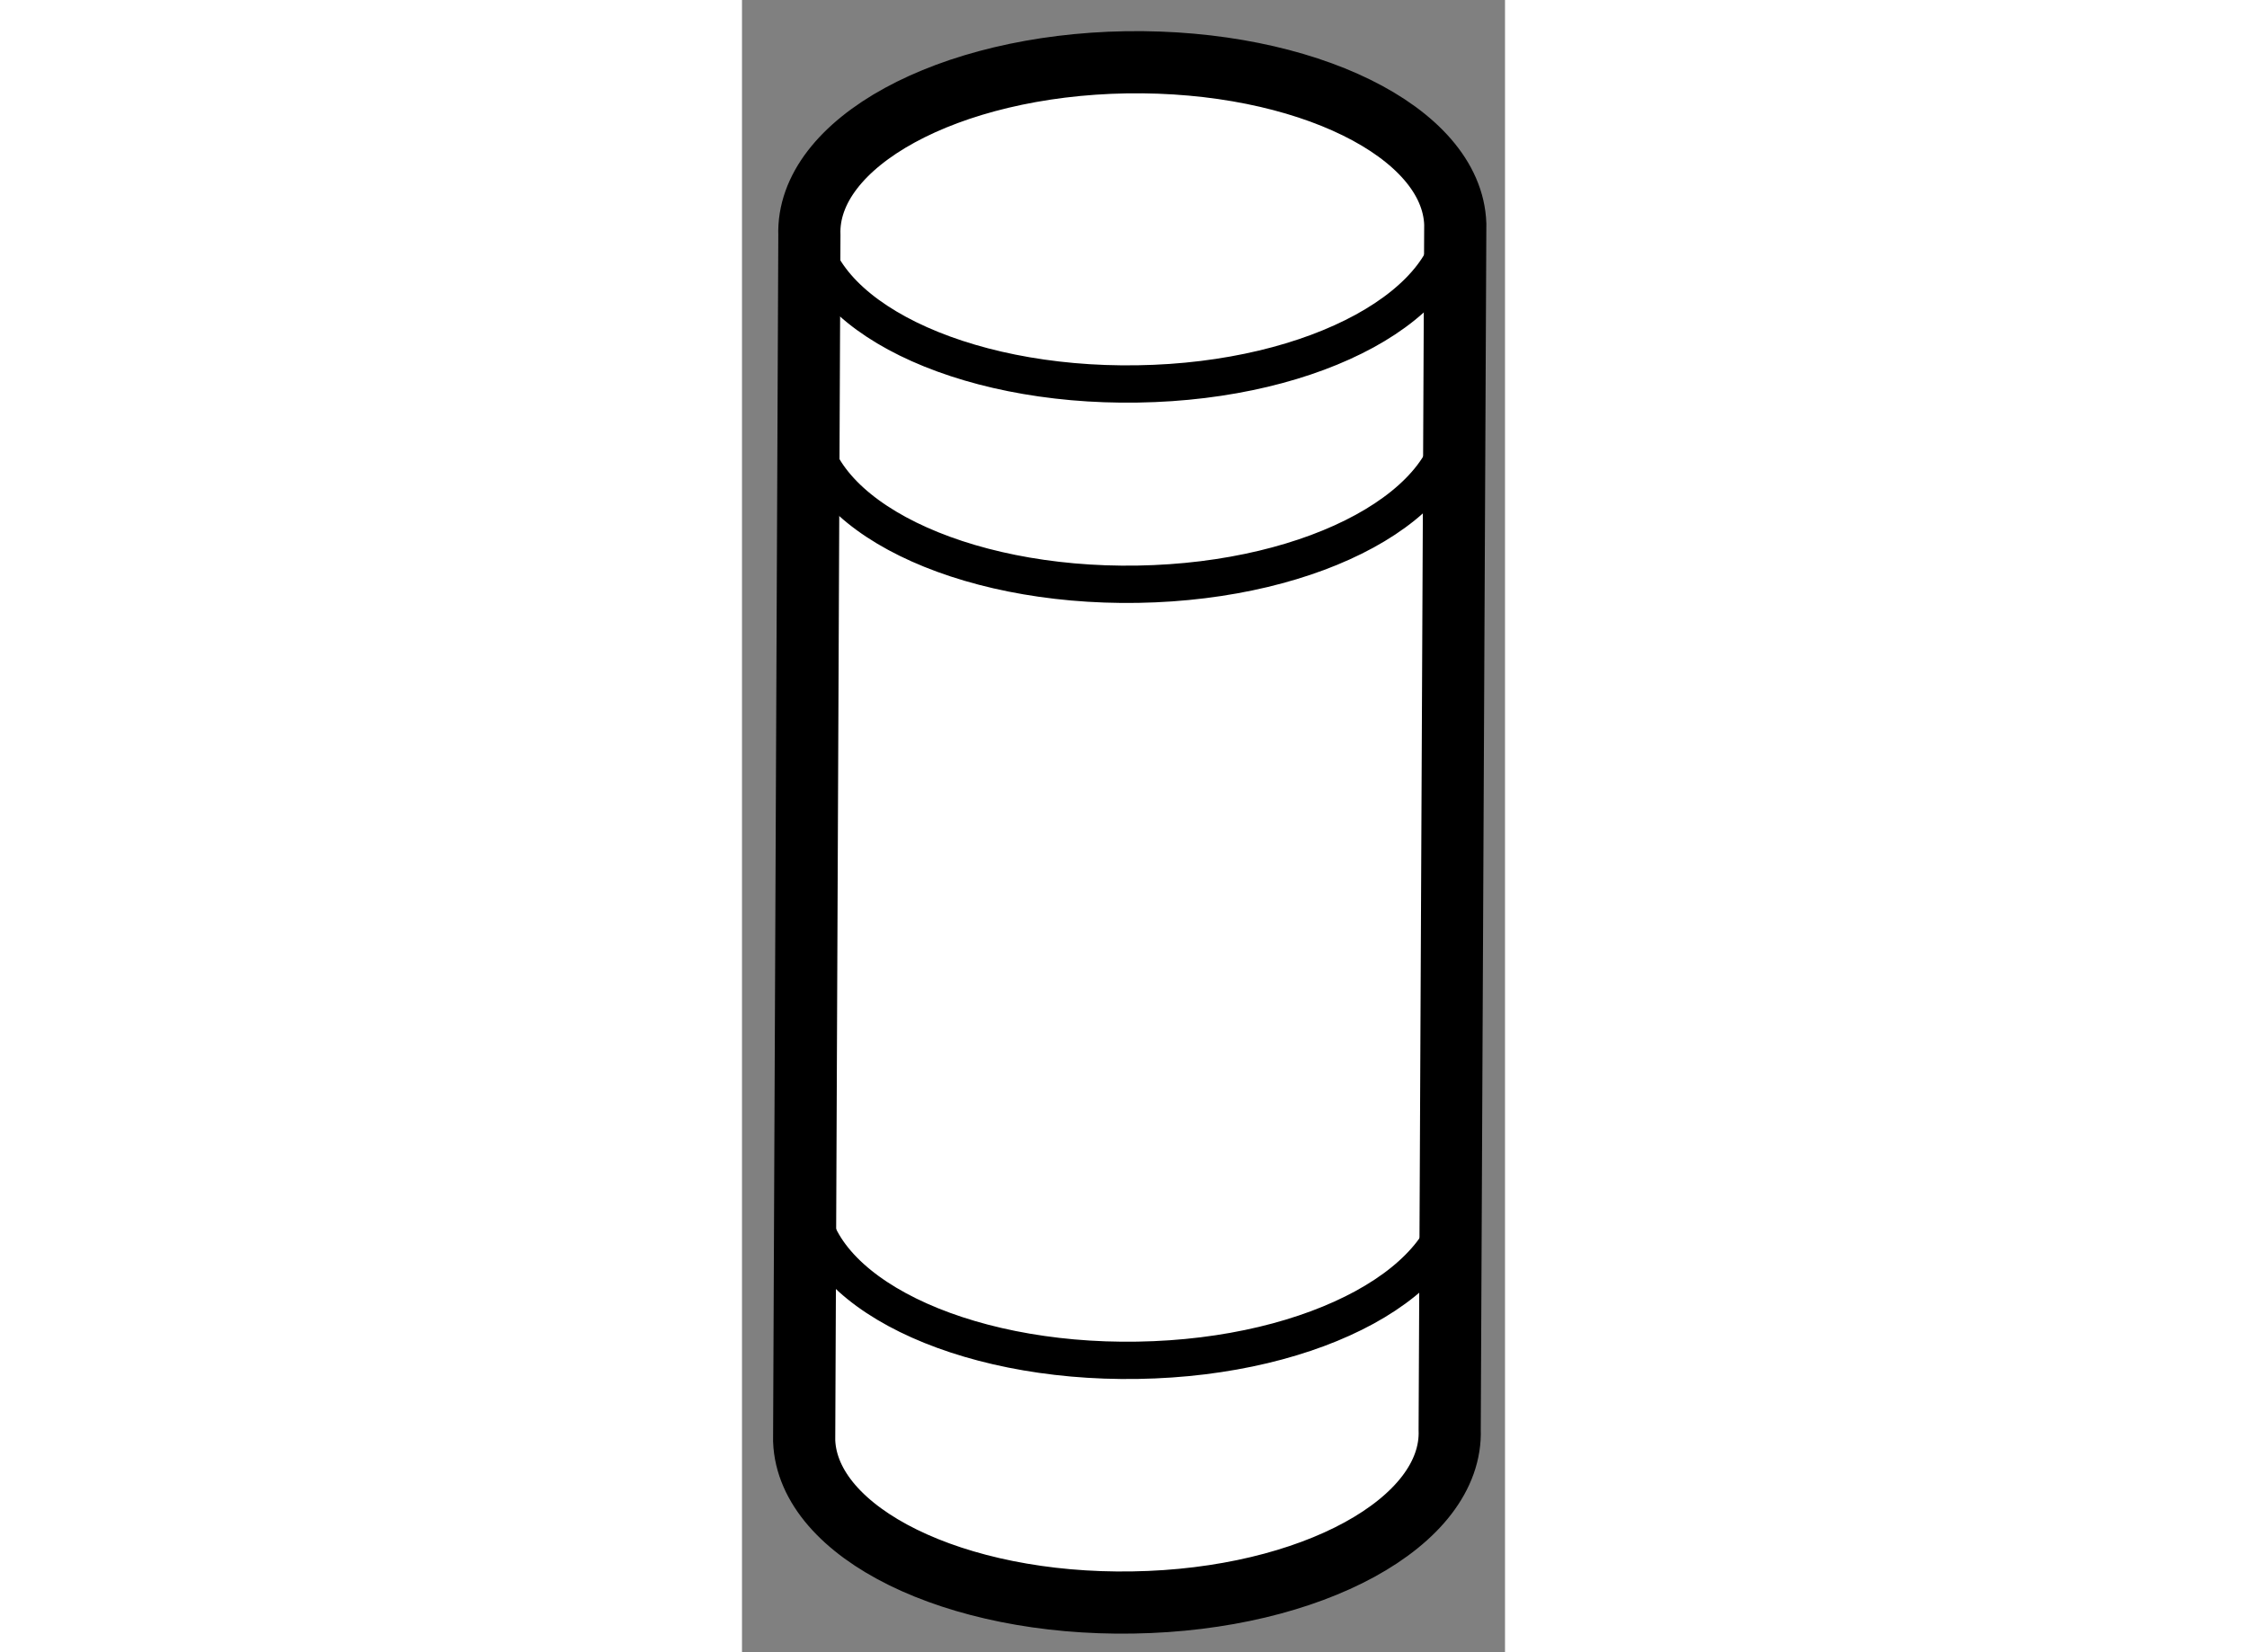
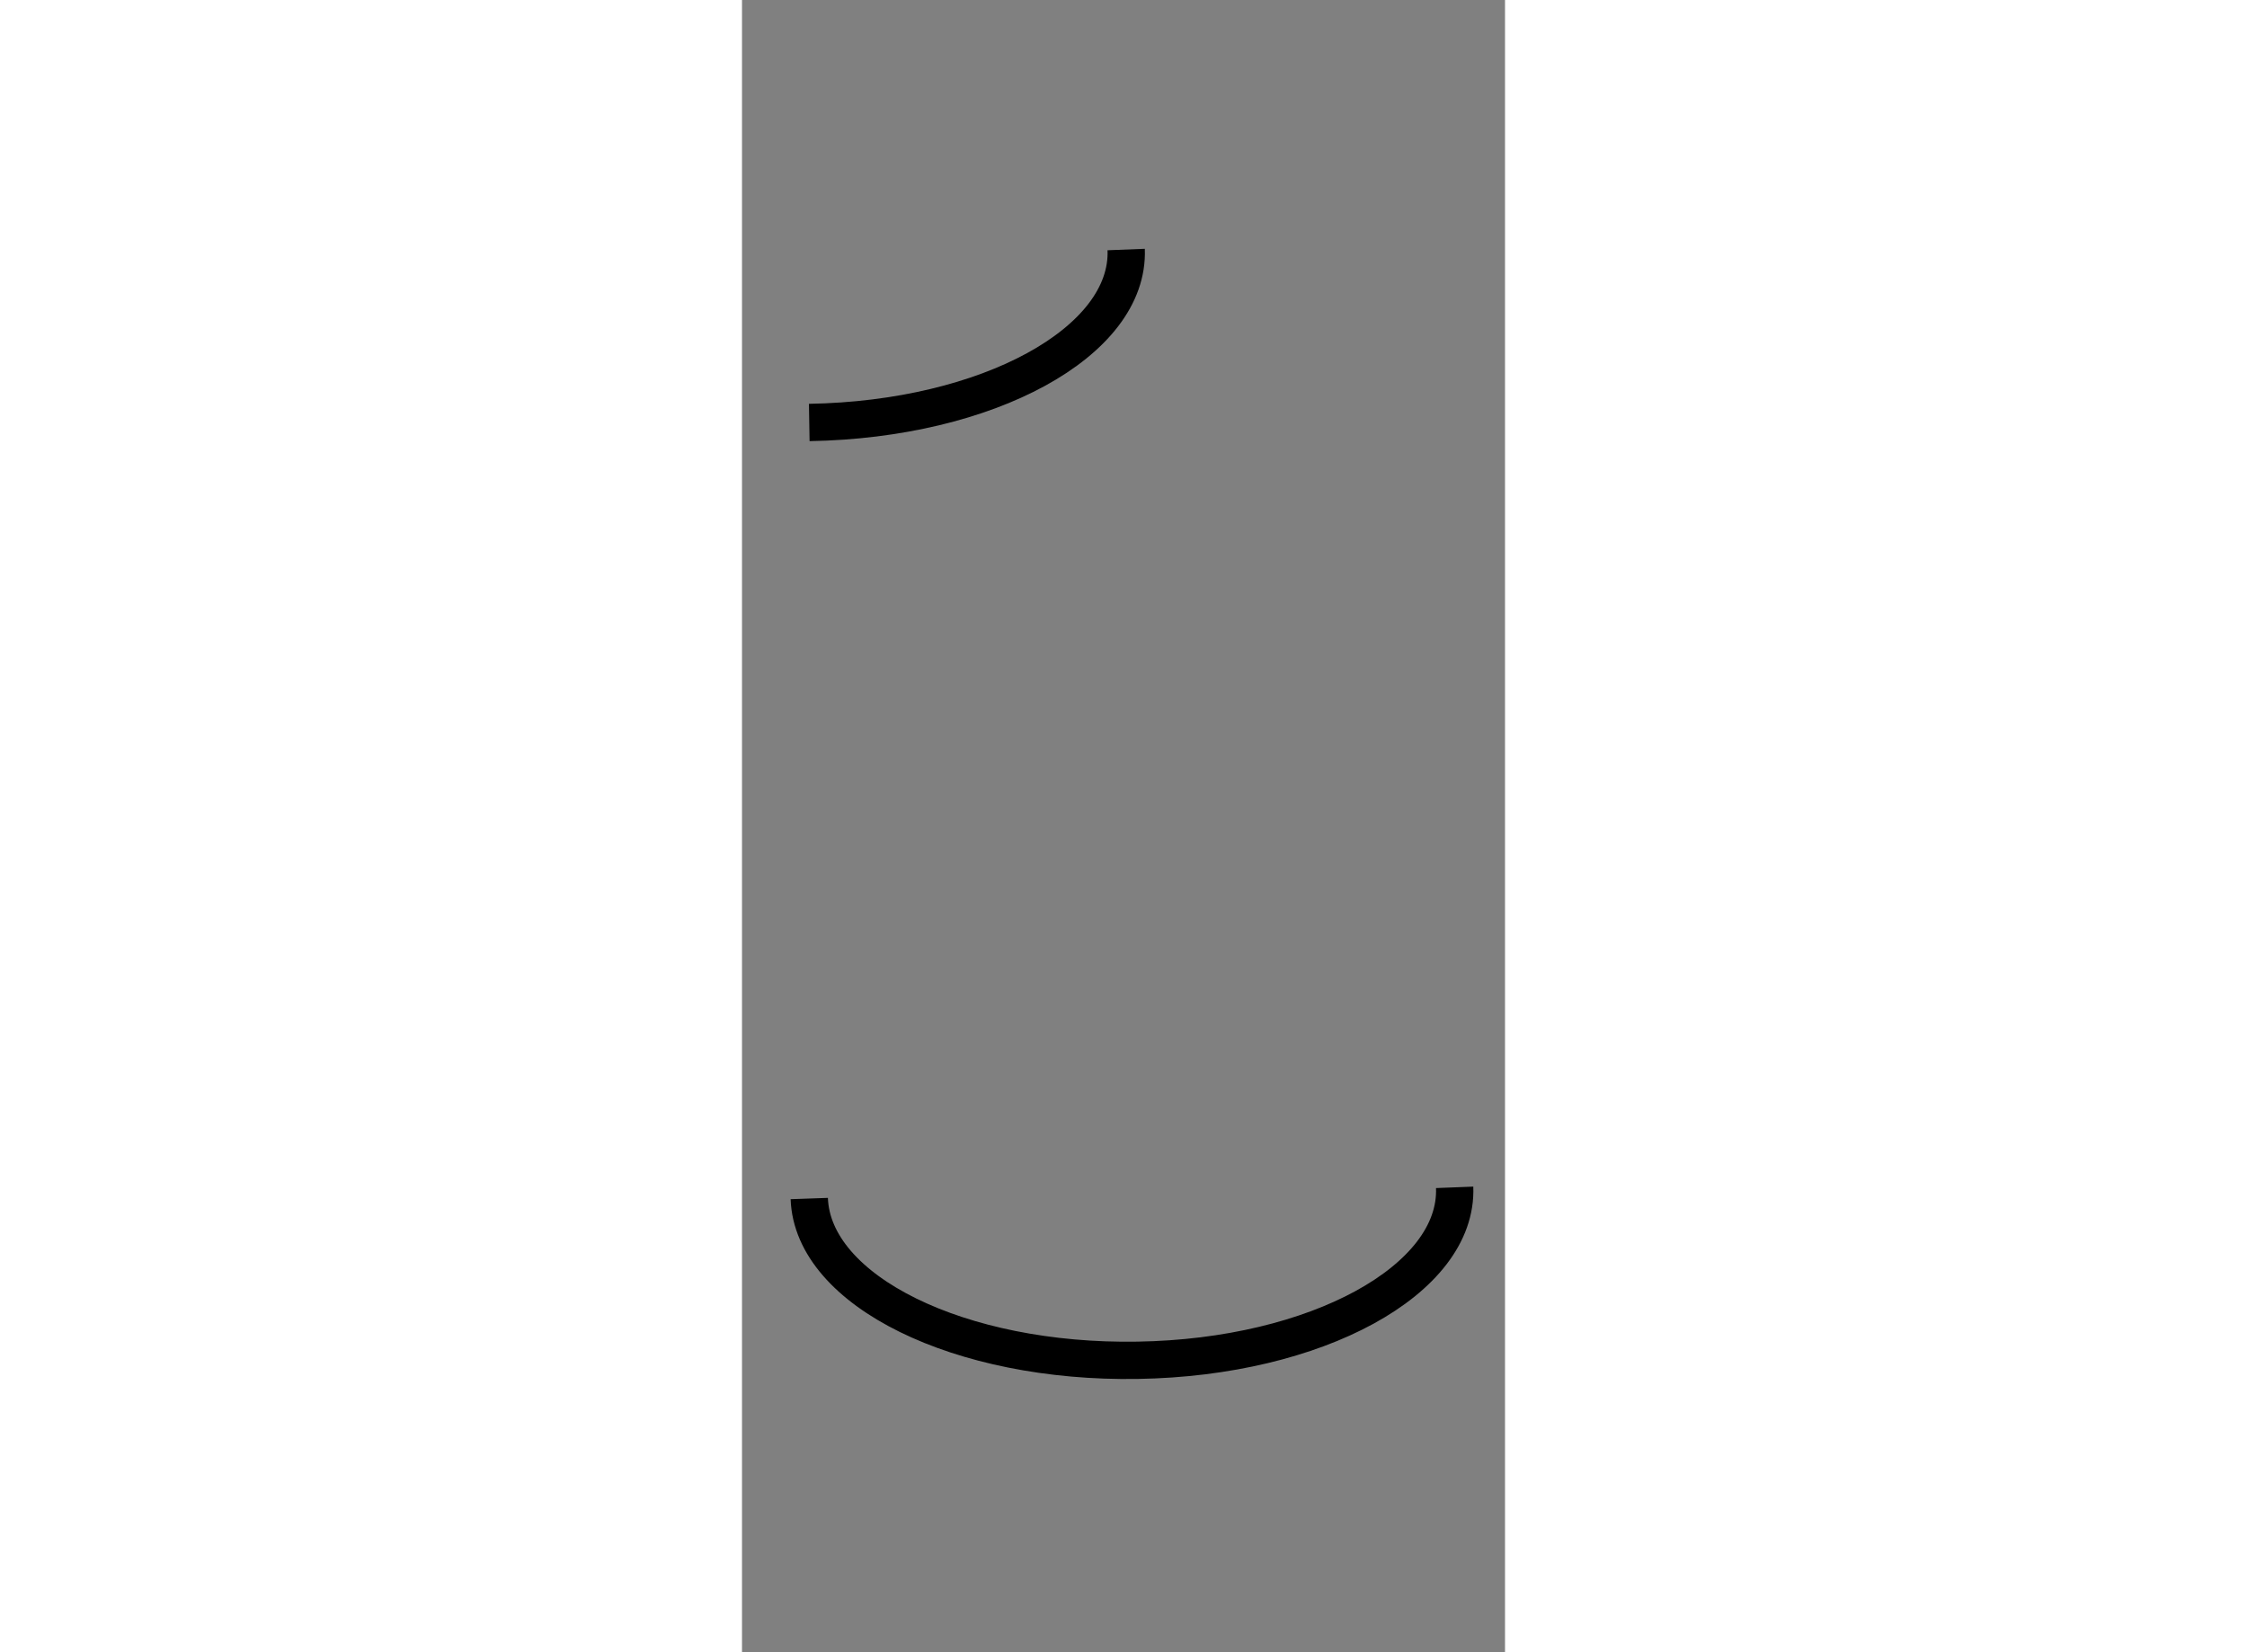
<svg xmlns="http://www.w3.org/2000/svg" version="1.1" x="0px" y="0px" width="244.8px" height="180px" viewBox="207.591 18.05 6.137 13.289" enable-background="new 0 0 244.8 180" xml:space="preserve">
  <rect x="207.591" y="18.05" width="6.137" height="13.289" fill="#808080" stroke="none" />
  <g>
-     <path fill="#FFFFFF" stroke="#000000" stroke-width="0.5" d="M213.328,19.852c-0.026-0.742-1.21-1.323-2.646-1.301     c-1.434,0.024-2.576,0.648-2.549,1.392l-0.042,9.696c0.028,0.742,1.211,1.325,2.645,1.3c1.434-0.023,2.575-0.647,2.547-1.391     L213.328,19.852z" />
-     <path fill="none" stroke="#000000" stroke-width="0.3" d="M208.132,19.838c0.026,0.743,1.211,1.324,2.642,1.3     c1.437-0.022,2.578-0.648,2.549-1.39" />
-     <path fill="none" stroke="#000000" stroke-width="0.3" d="M208.132,21.448c0.026,0.744,1.211,1.325,2.642,1.301     c1.437-0.024,2.578-0.649,2.549-1.391" />
+     <path fill="none" stroke="#000000" stroke-width="0.3" d="M208.132,21.448c1.437-0.024,2.578-0.649,2.549-1.391" />
    <path fill="none" stroke="#000000" stroke-width="0.3" d="M208.132,27.69c0.026,0.744,1.211,1.325,2.642,1.301     c1.437-0.023,2.578-0.648,2.549-1.391" />
  </g>
</svg>